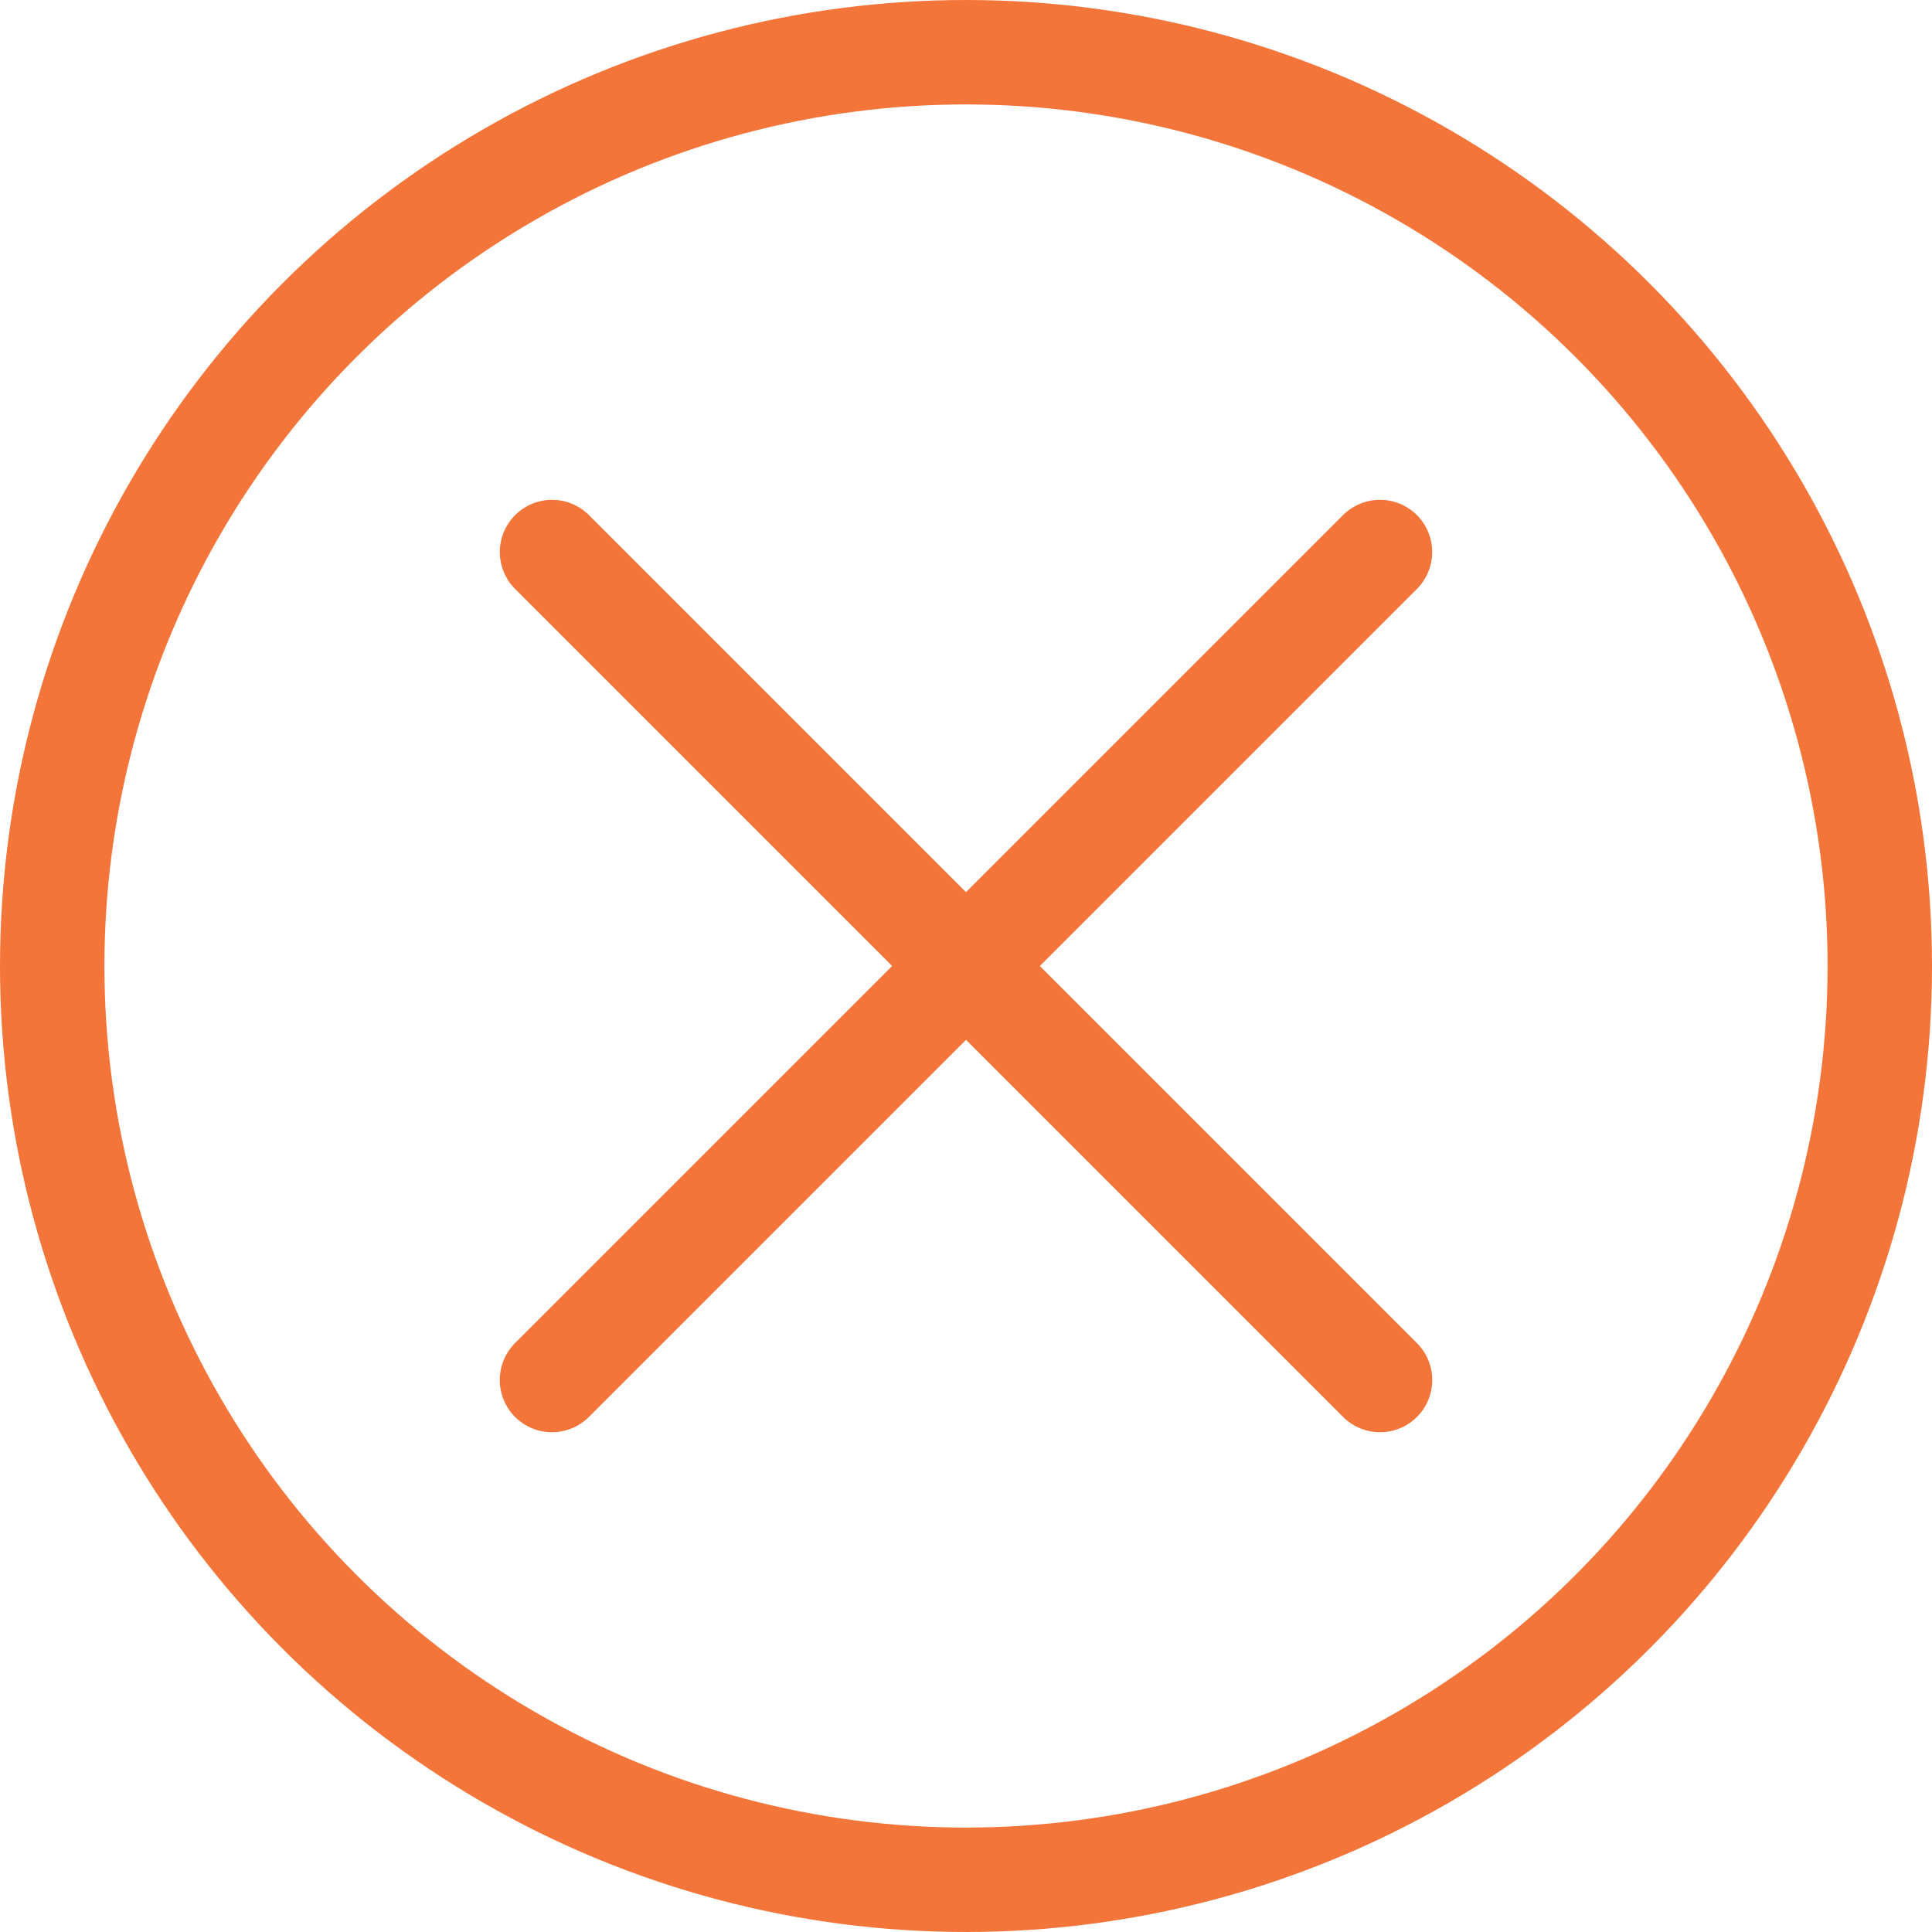
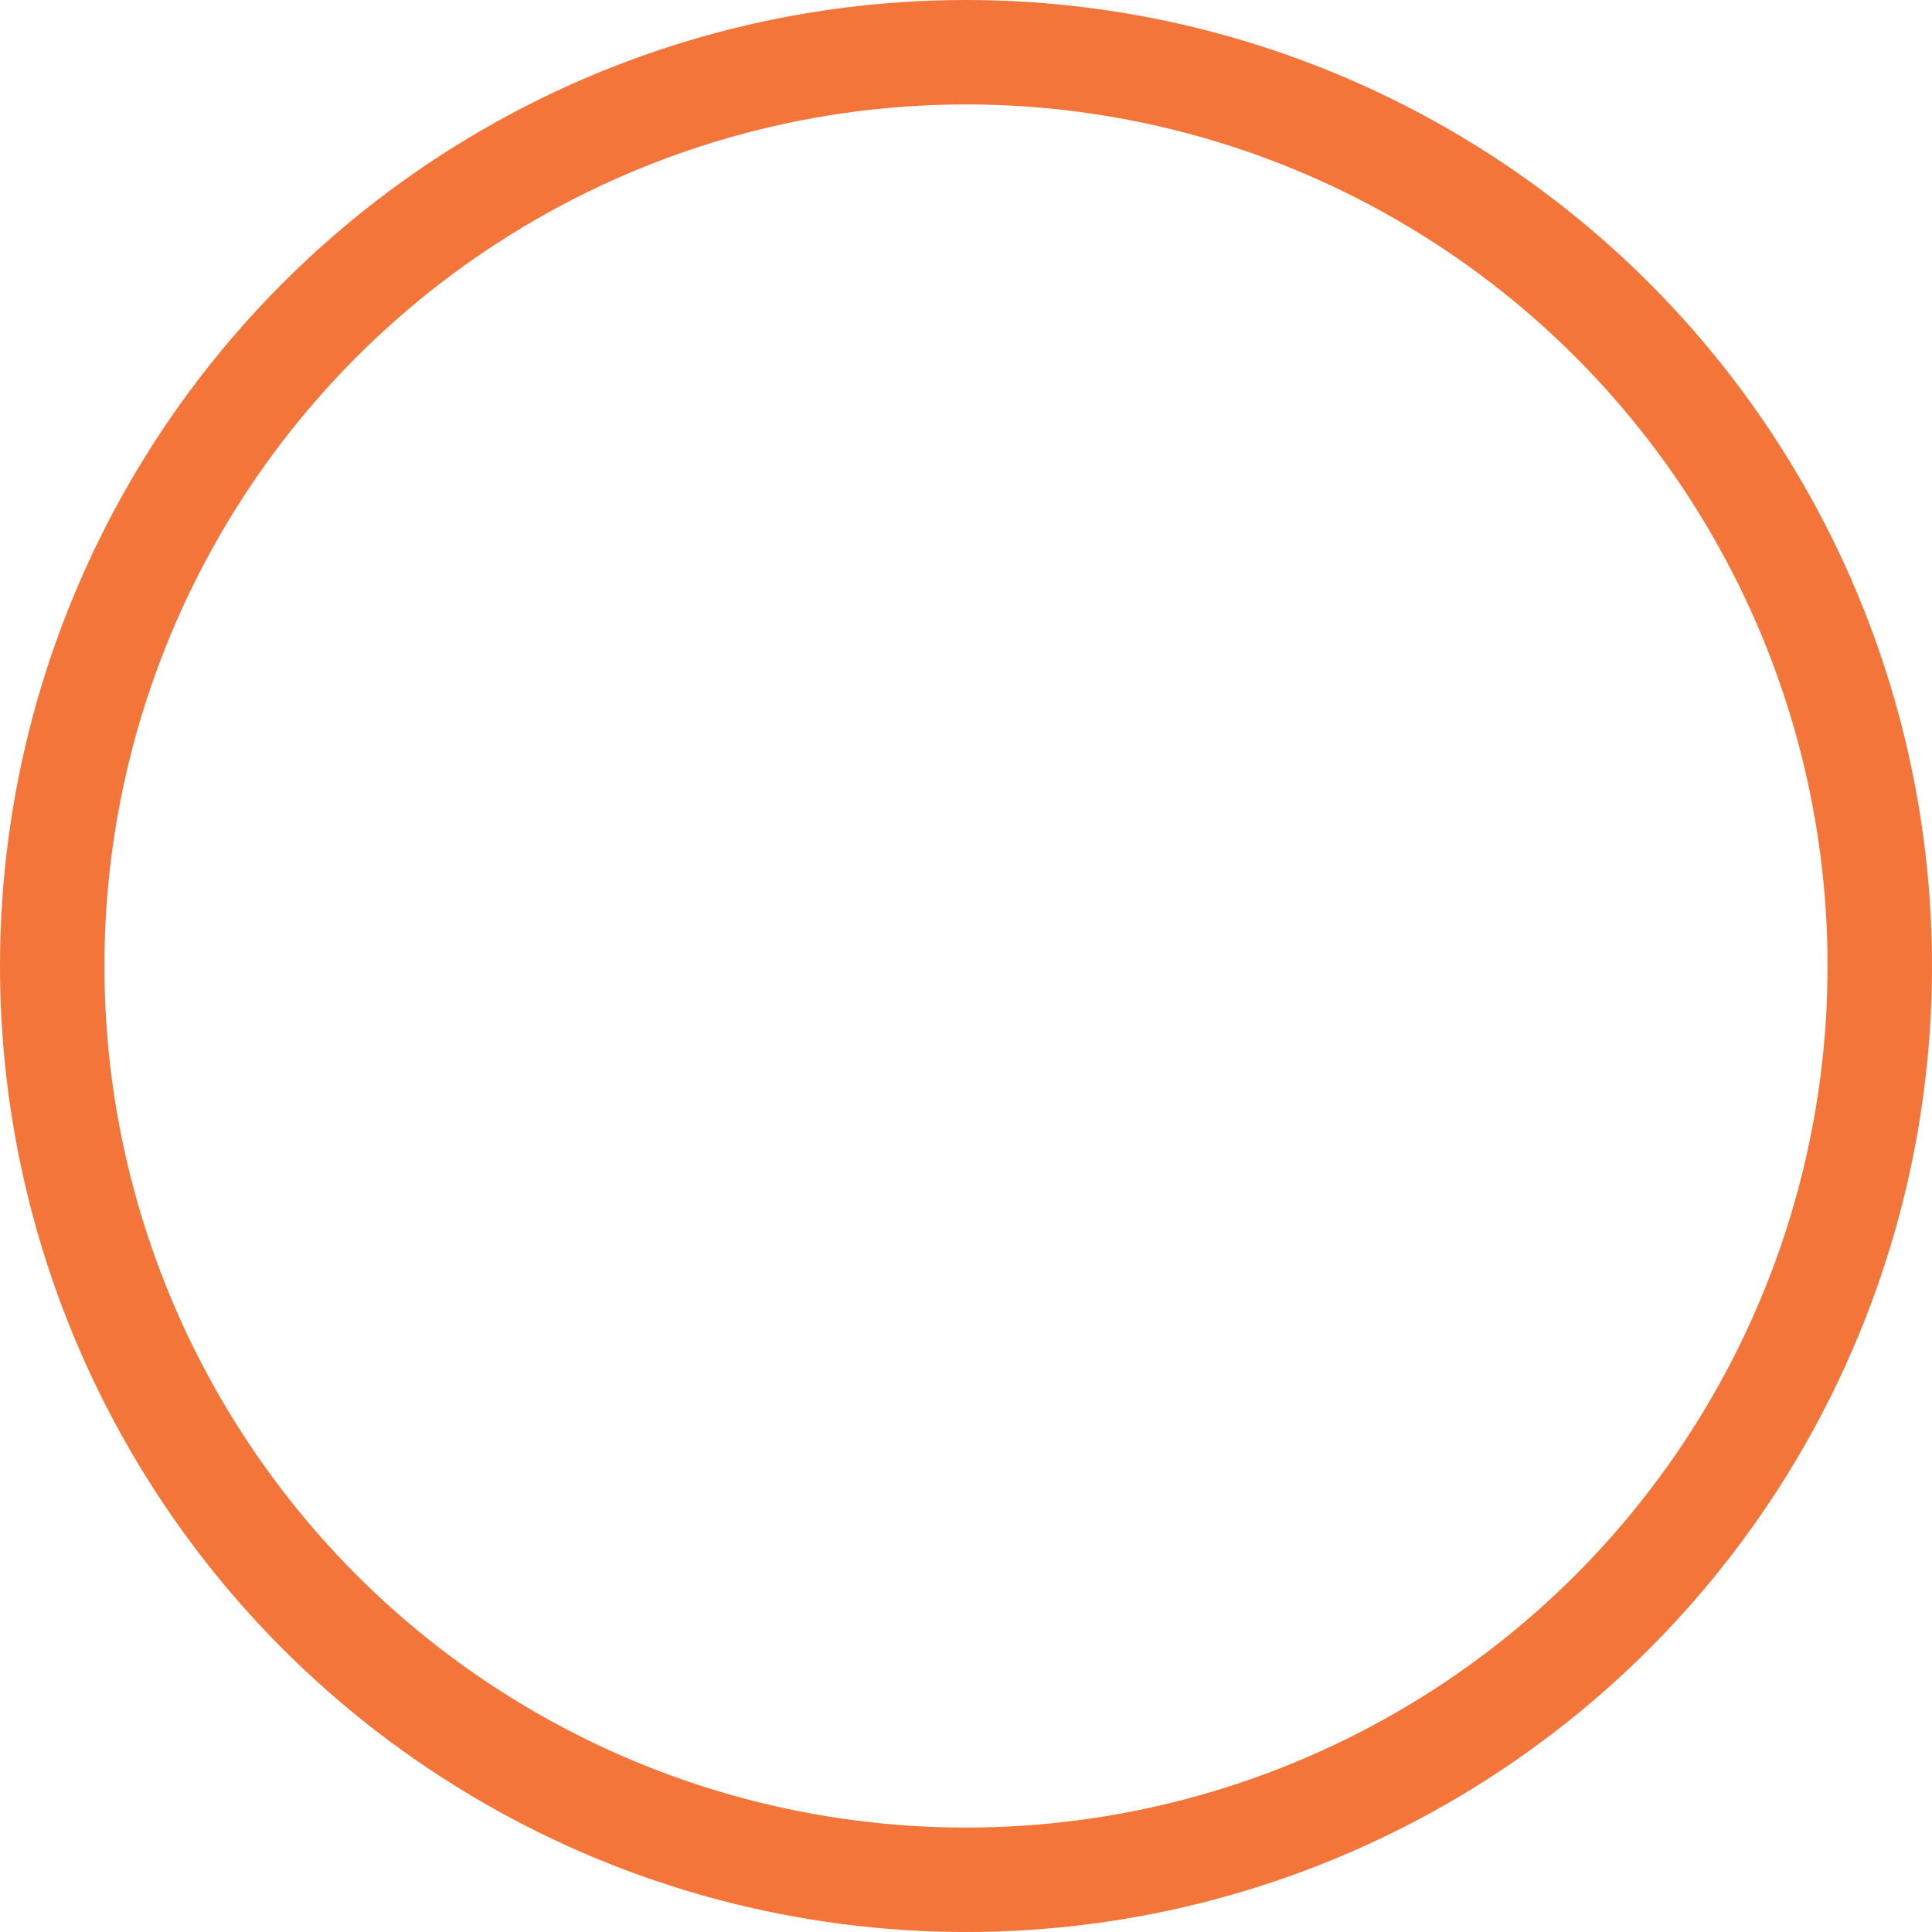
<svg xmlns="http://www.w3.org/2000/svg" width="37" height="37" viewBox="0 0 37 37" fill="none">
  <circle cx="18.5" cy="18.5" r="17.5" stroke="#F4753A" stroke-width="2" />
-   <path d="M10.572 10.572L26.429 26.429" stroke="#F4753A" stroke-width="2" stroke-linecap="round" />
-   <path d="M26.428 10.572L10.571 26.429" stroke="#F4753A" stroke-width="2" stroke-linecap="round" />
</svg>